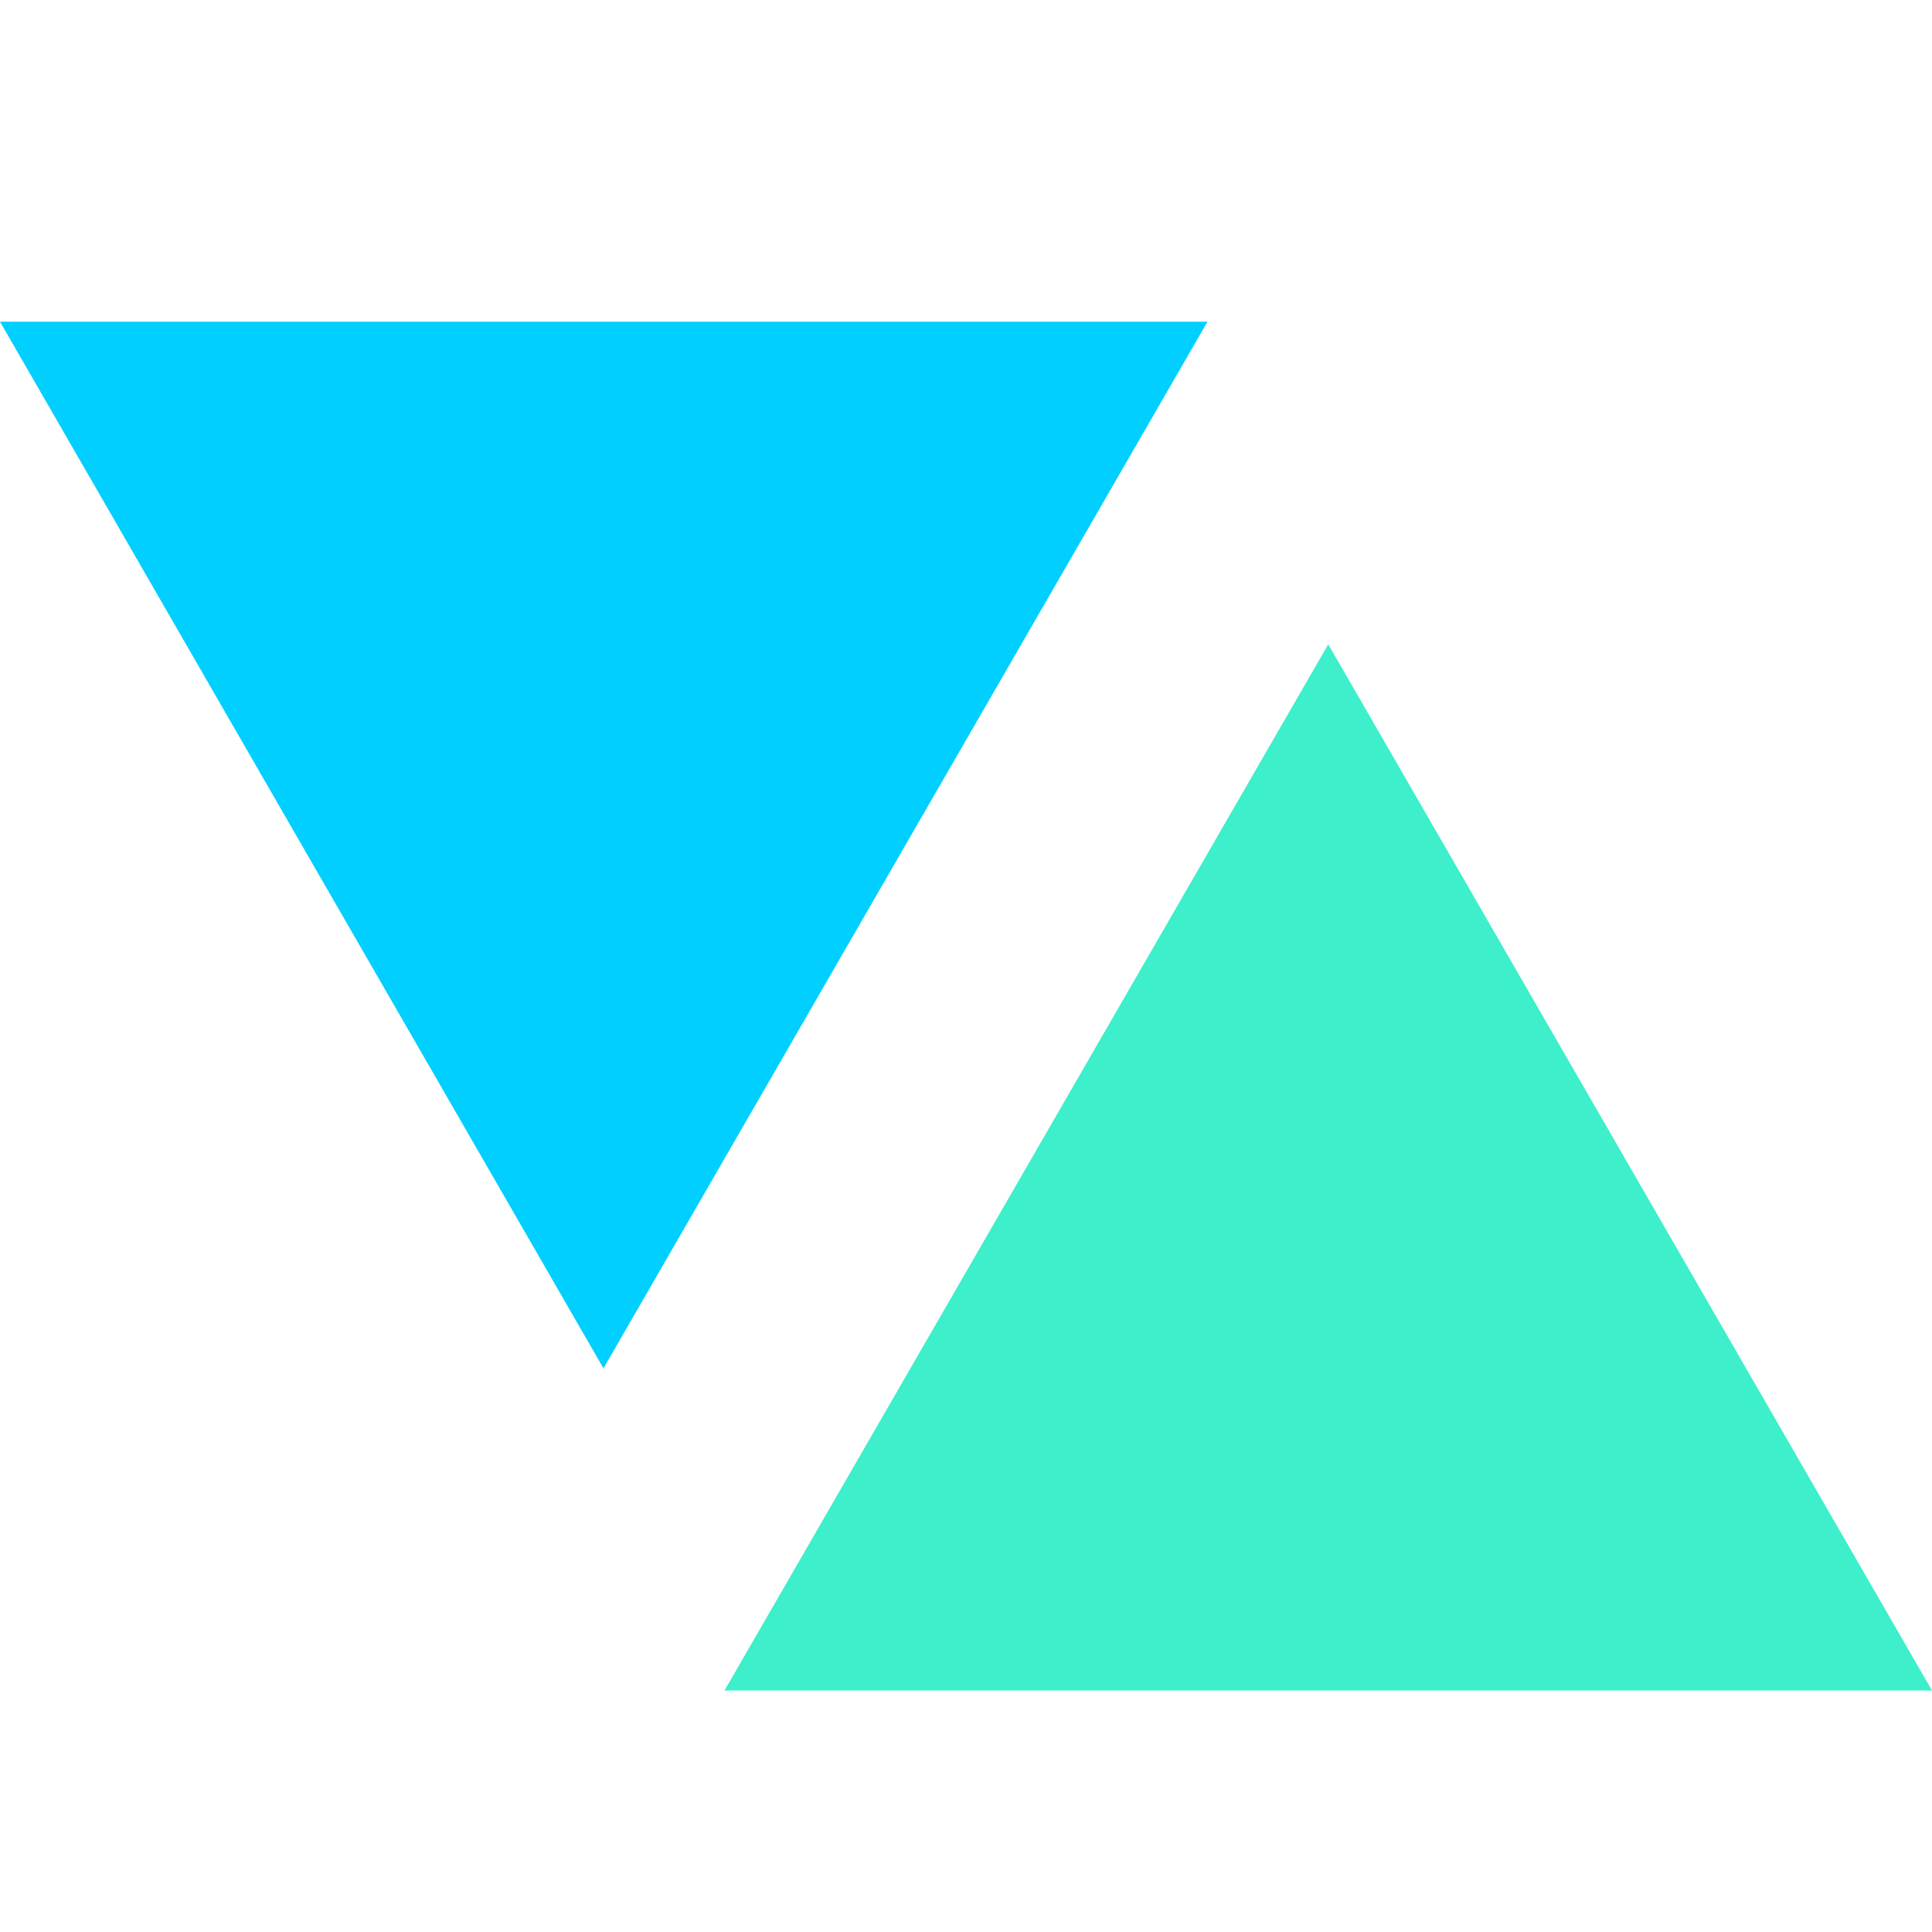
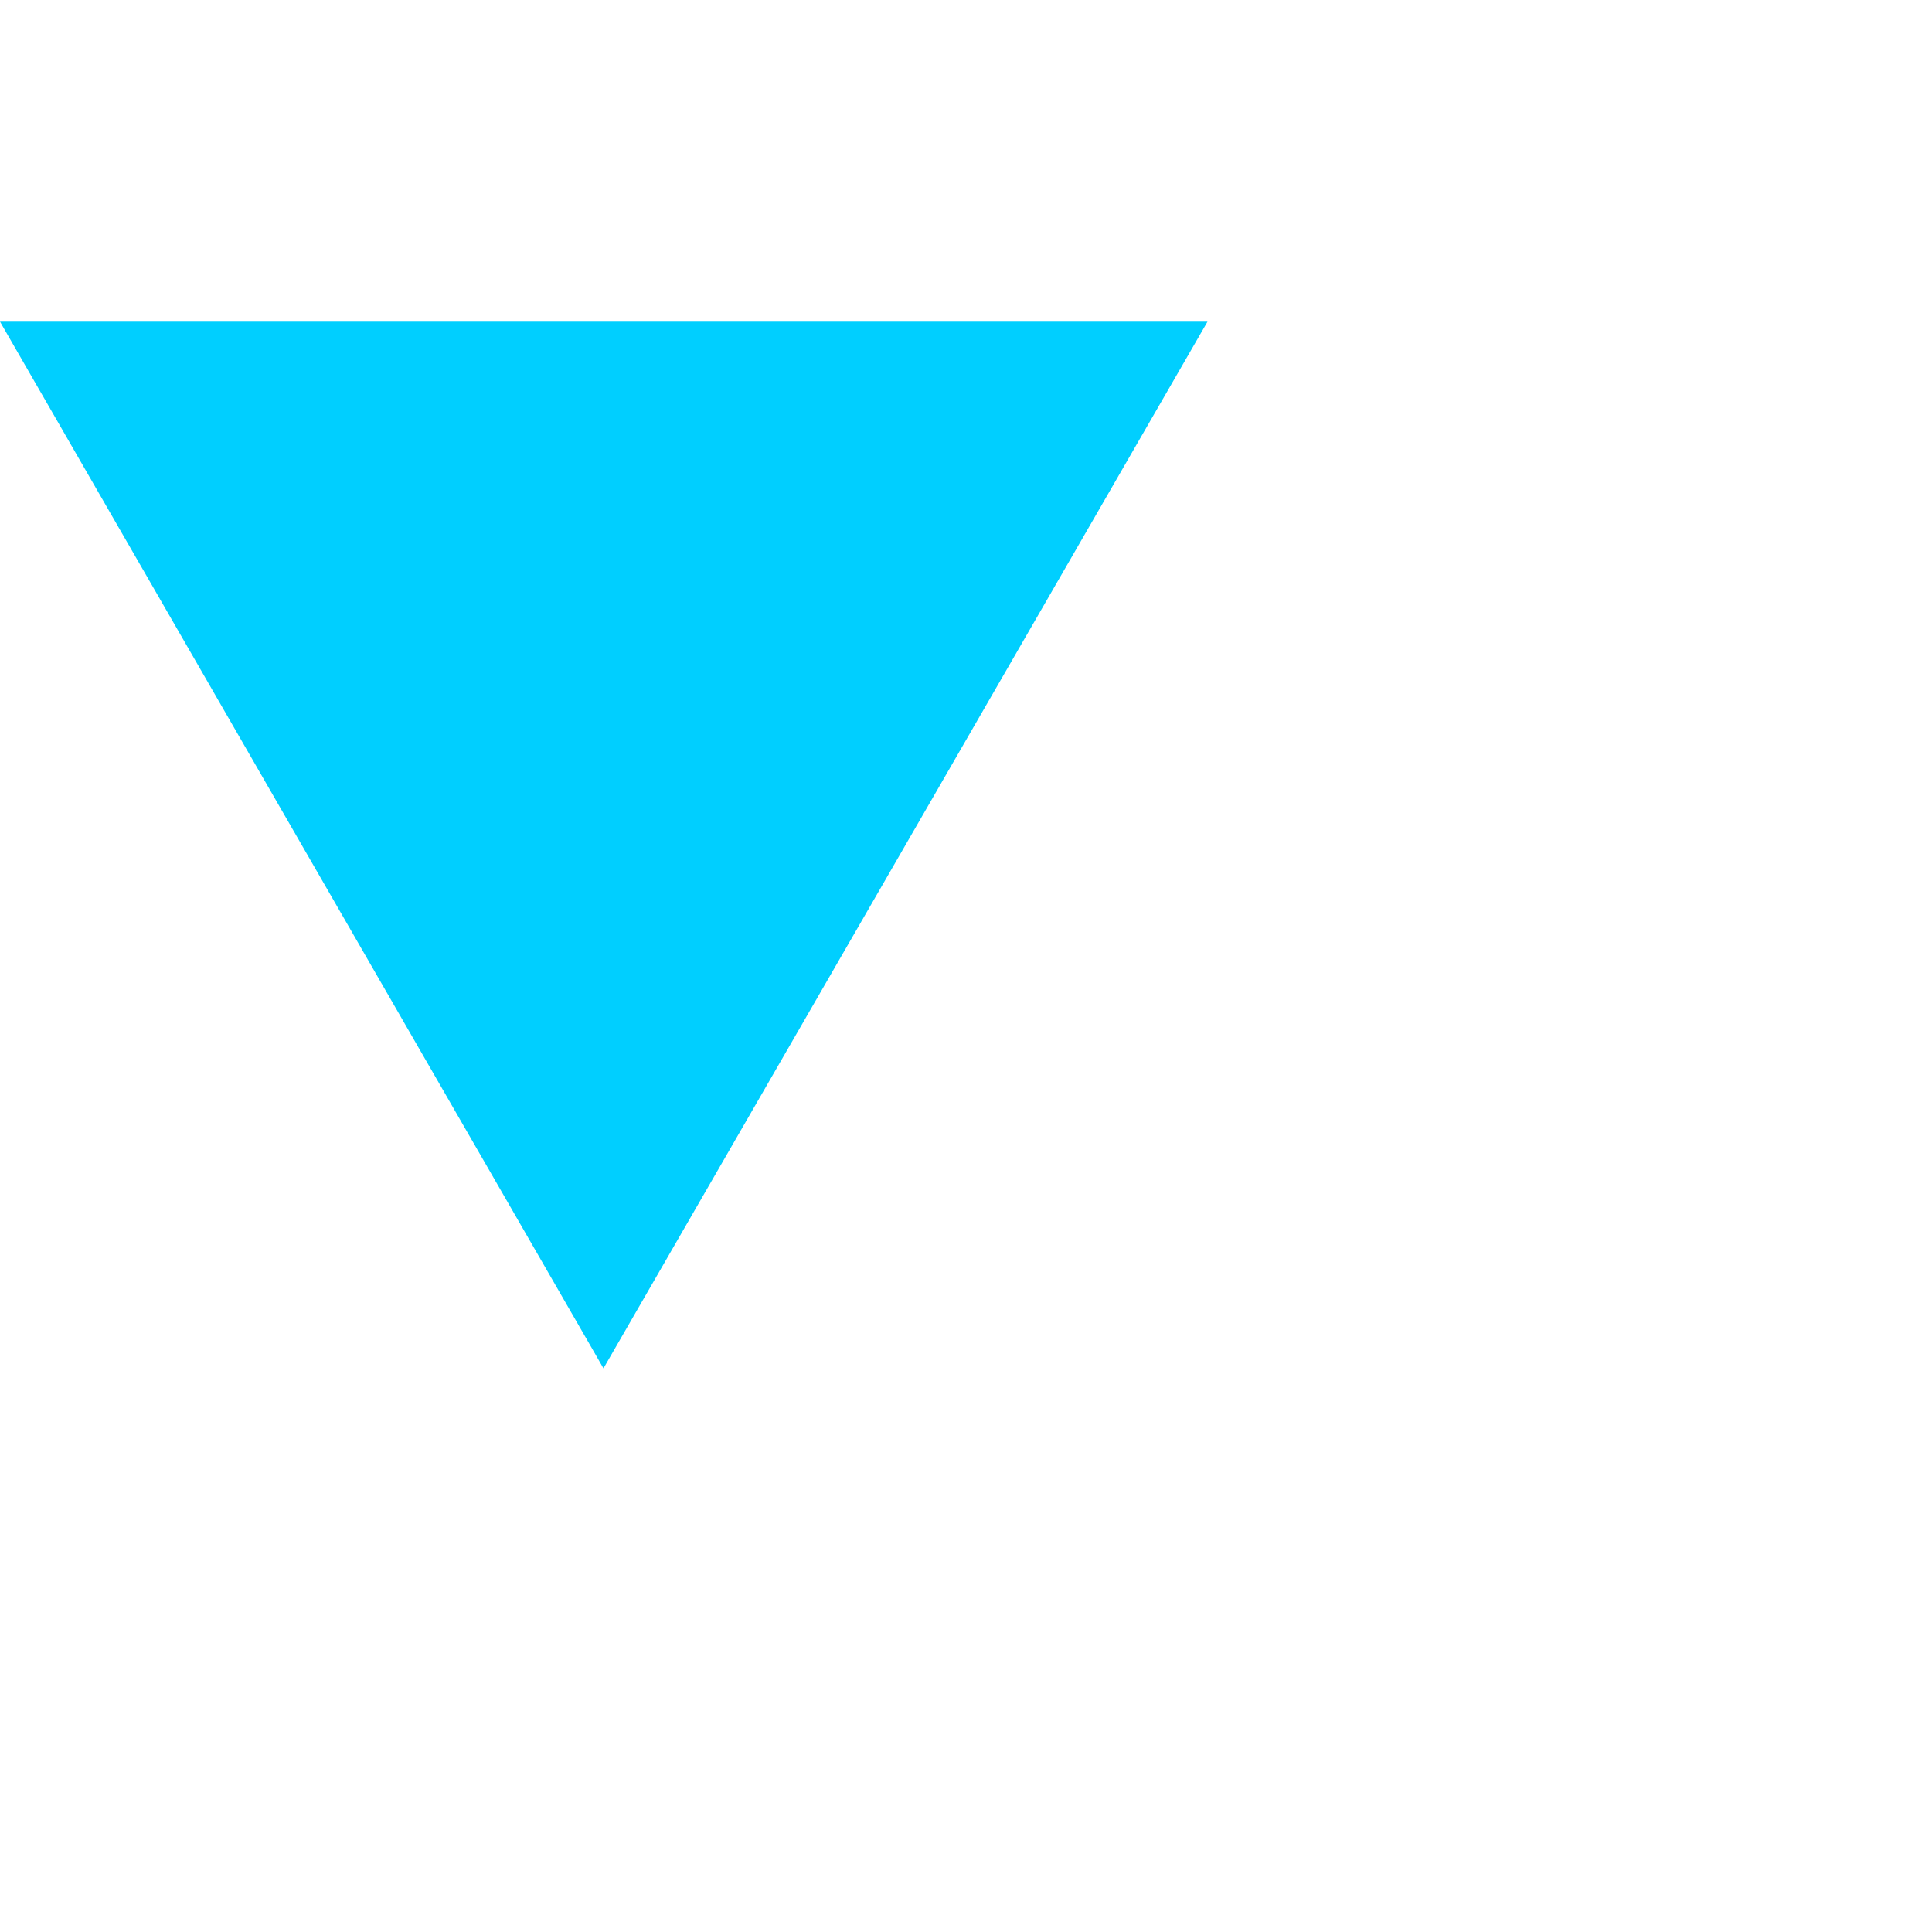
<svg xmlns="http://www.w3.org/2000/svg" id="a" width="20" height="20" viewBox="0 0 20 20">
-   <path d="M13.75,6.67l6.25,10.83H7.5l6.25-10.83Z" fill="#3defca" />
  <path d="M6.25,14.17L0,3.33h12.5l-6.25,10.83Z" fill="#00cfff" />
</svg>